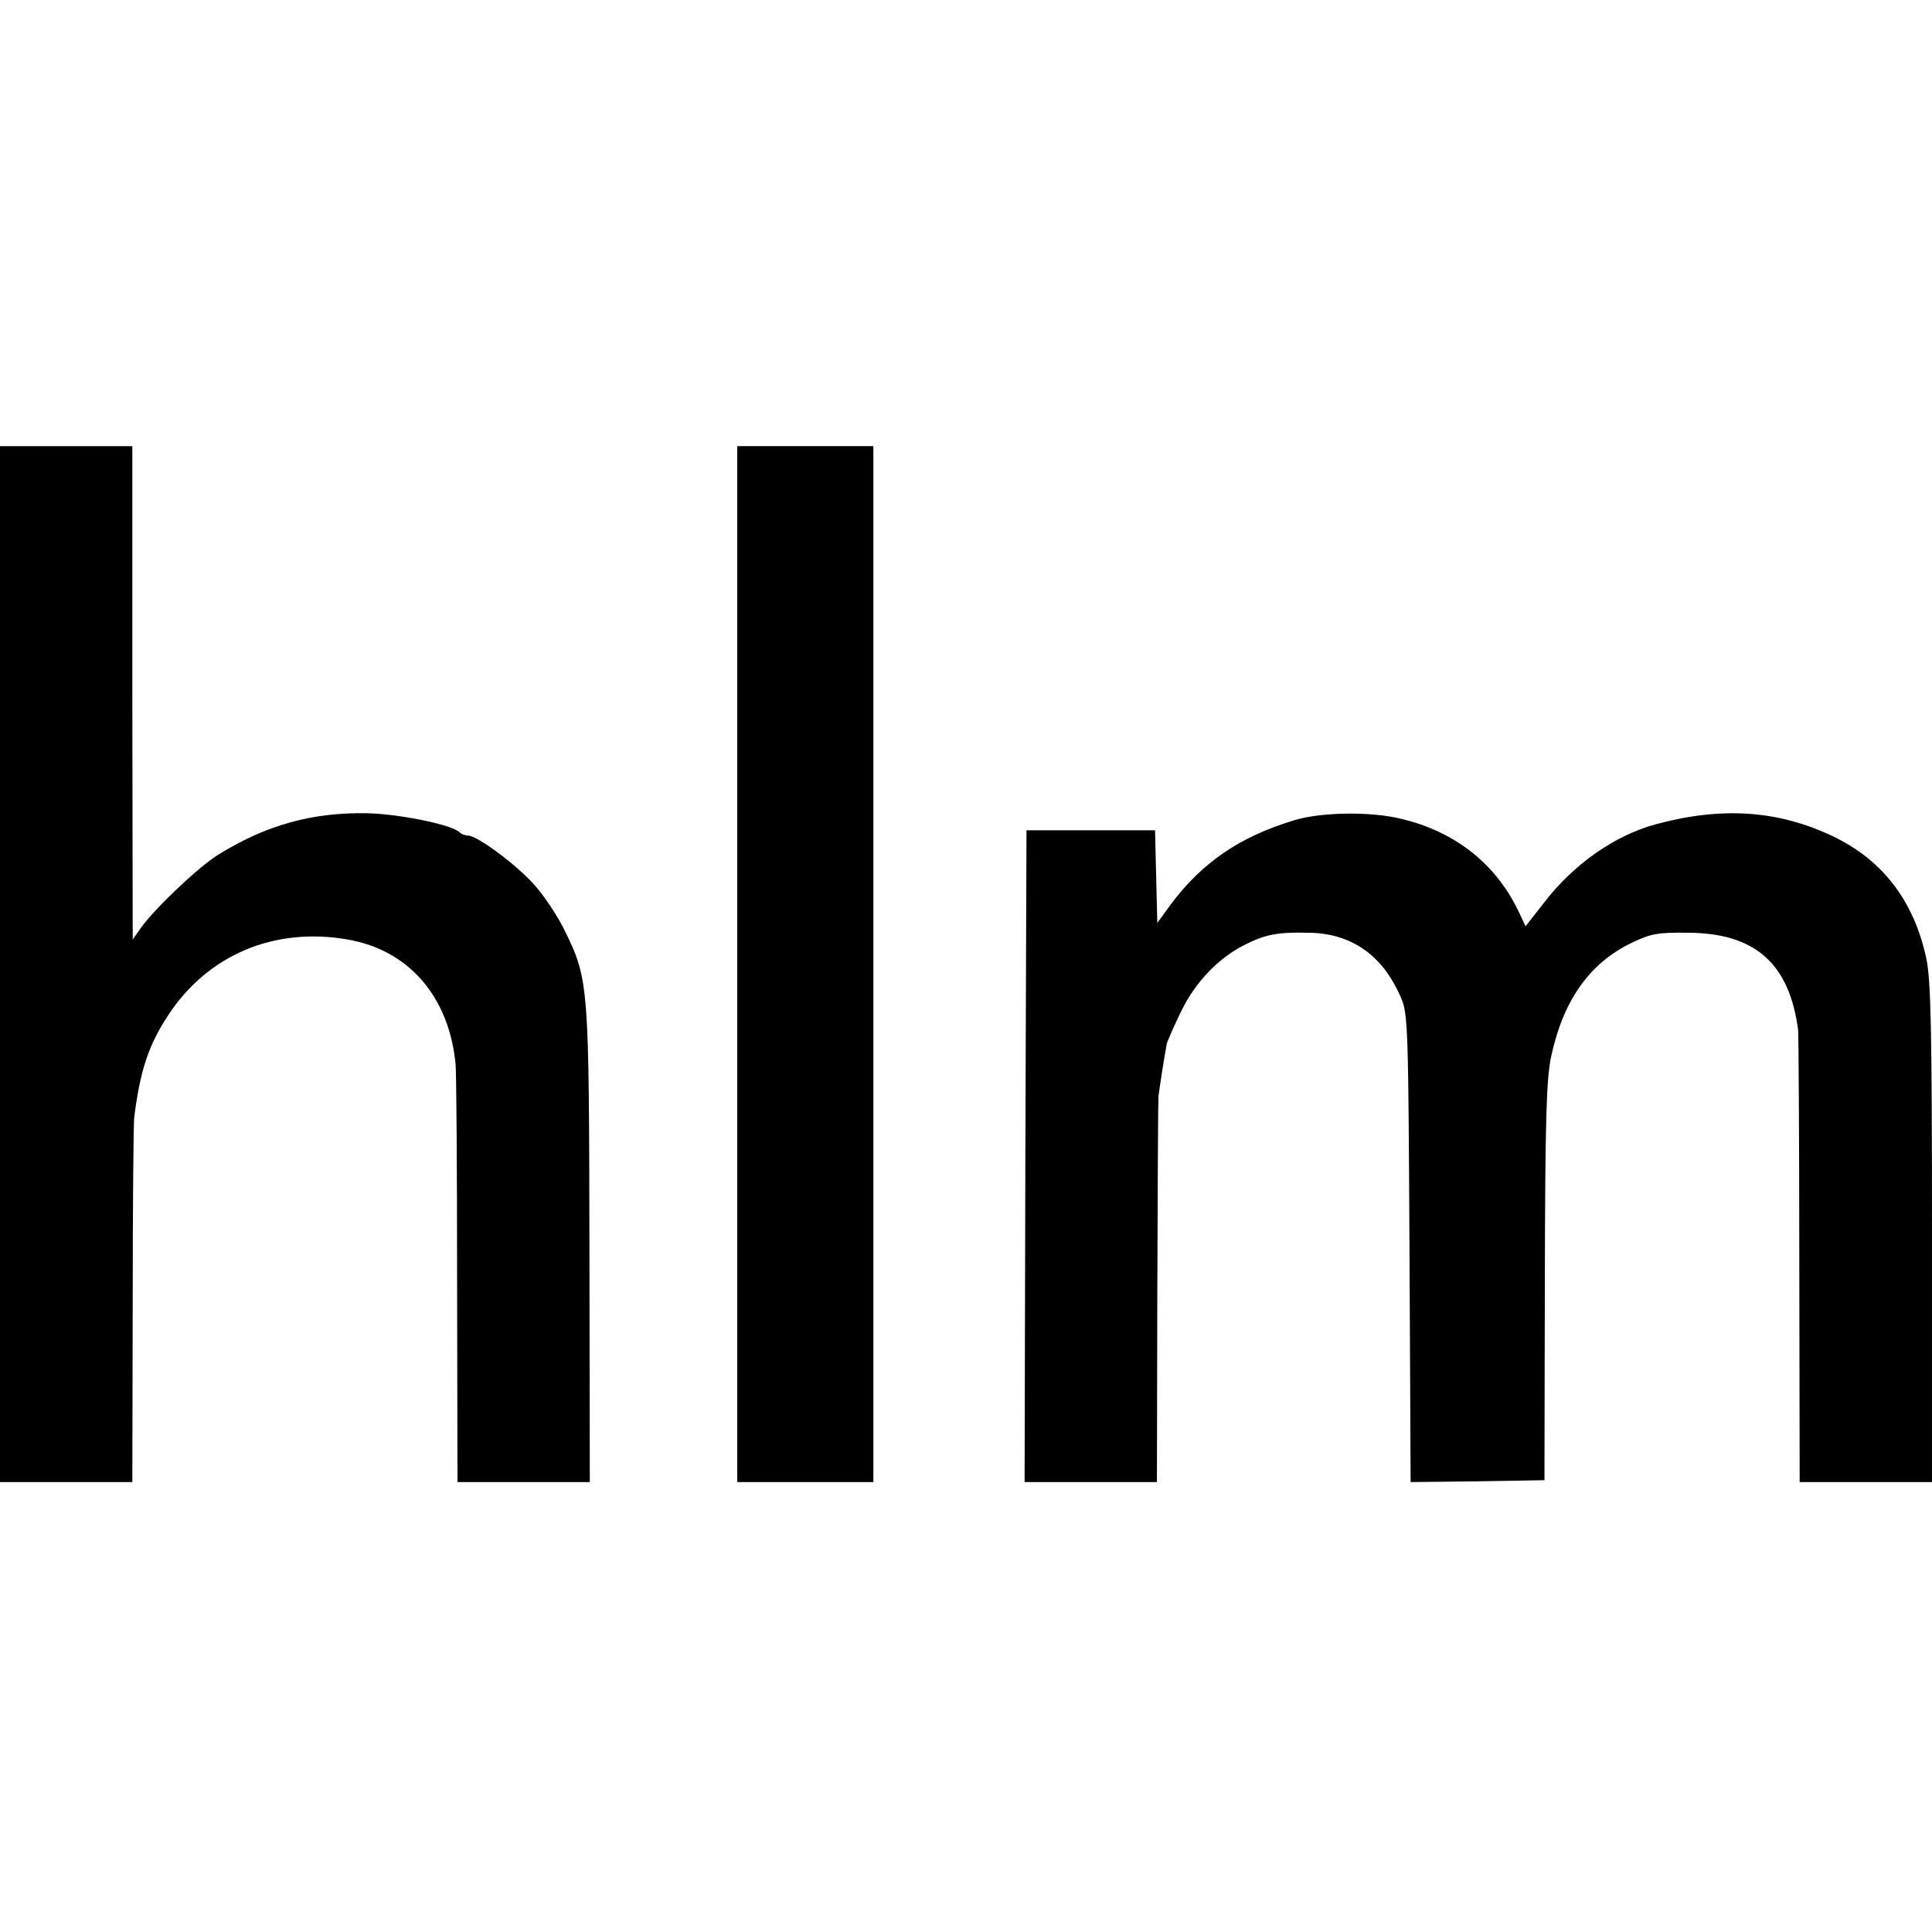
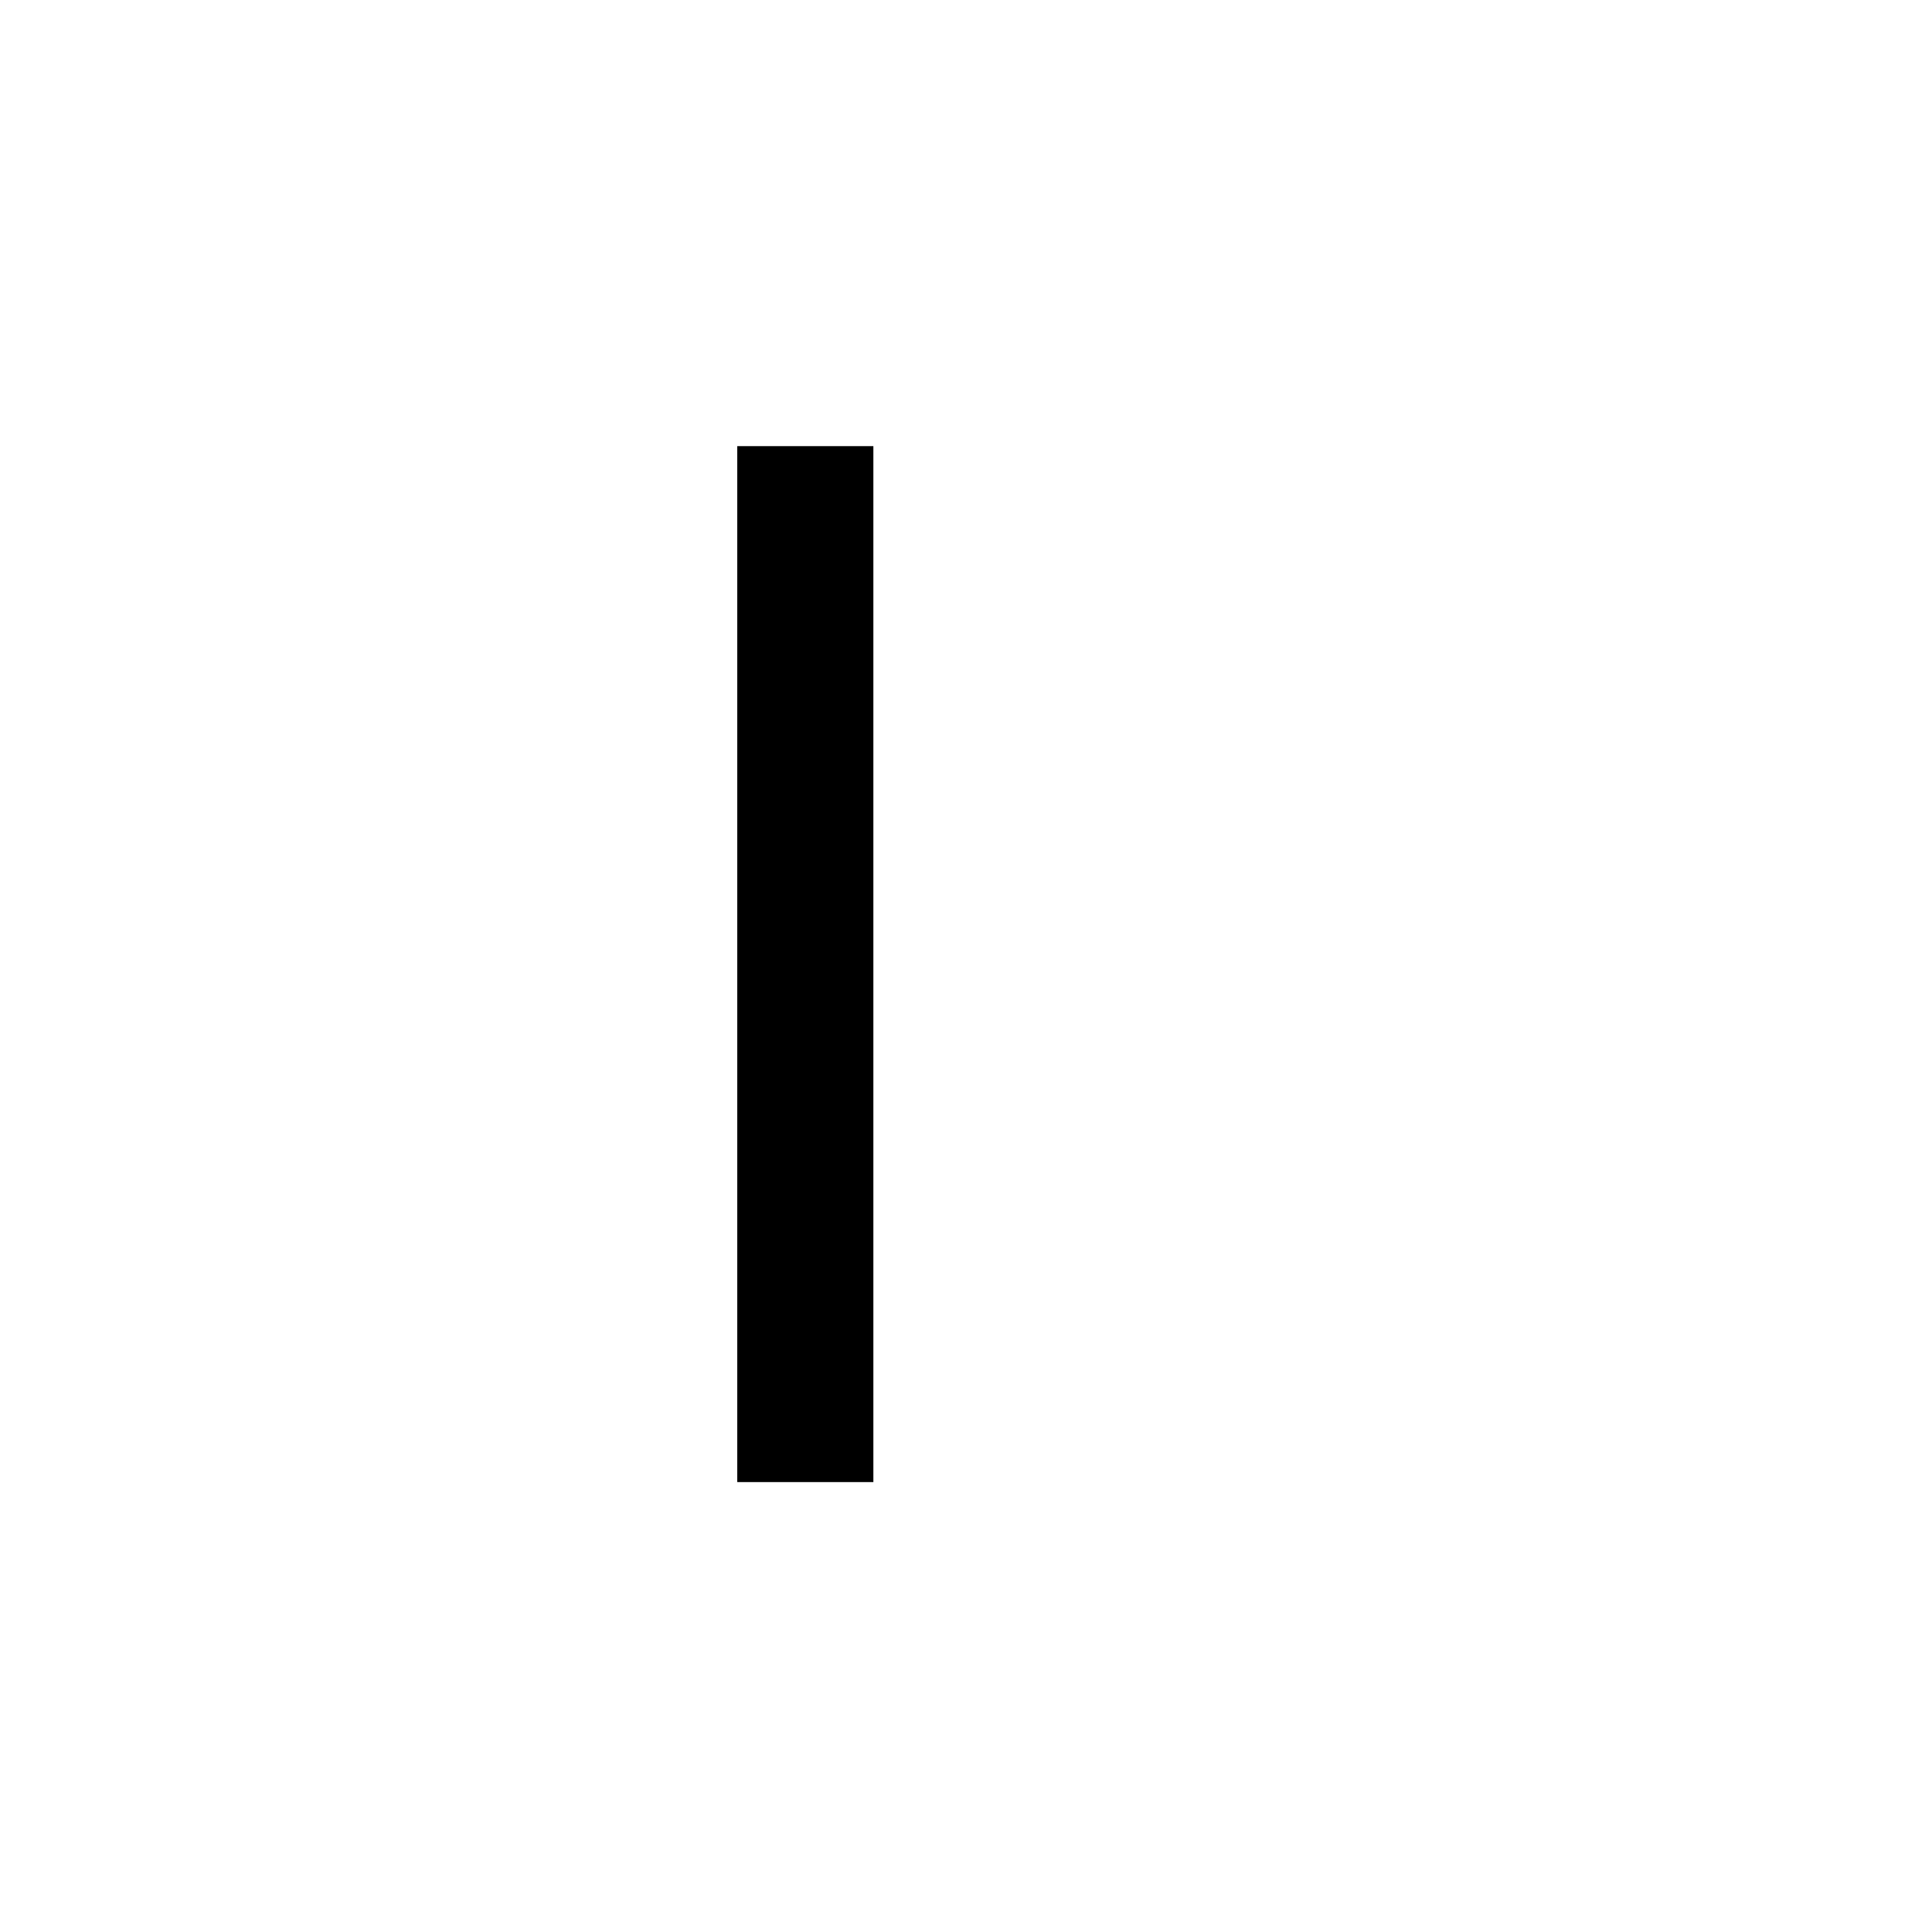
<svg xmlns="http://www.w3.org/2000/svg" version="1.0" width="511pt" height="511pt" viewBox="0 0 511 511" preserveAspectRatio="xMidYMid meet">
  <g transform="translate(0,511) scale(0.1,-0.1)" fill="#000000" stroke="none">
-     <path d="M0 2560 l0 -1370 175 0 175 0 1 468 c0 257 2 481 4 497 16 125 38 191 90 270 105 160 281 234 475 200 161 -28 268 -151 285 -330 2 -16 4 -272 4 -567 l1 -538 175 0 175 0 -1 622 c-1 690 -2 707 -64 834 -19 40 -56 95 -82 124 -47 53 -151 130 -175 130 -8 0 -18 4 -23 9 -21 20 -158 48 -243 50 -146 3 -269 -31 -397 -111 -52 -33 -165 -140 -203 -193 l-21 -30 -1 653 0 652 -175 0 -175 0 0 -1370z" />
    <path d="M1950 2560 l0 -1370 180 0 180 0 0 1370 0 1370 -180 0 -180 0 0 -1370z" />
-     <path d="M3425 2941 c-144 -43 -245 -111 -329 -224 l-35 -48 -3 122 -3 123 -170 0 -170 0 -3 -862 -2 -862 175 0 175 0 1 498 c1 273 2 508 3 522 3 23 15 103 22 139 2 8 19 47 38 86 38 78 98 140 166 175 55 28 88 35 170 33 115 -1 198 -60 246 -173 18 -42 19 -81 22 -663 l3 -617 177 2 177 3 1 525 c1 435 4 537 17 597 32 148 102 246 212 299 52 25 70 28 150 27 178 -1 268 -82 291 -258 1 -11 3 -284 3 -607 l1 -588 175 0 175 0 0 658 c0 541 -3 669 -15 727 -33 153 -116 261 -249 324 -144 68 -292 78 -466 31 -108 -29 -217 -105 -295 -206 l-50 -64 -15 32 c-60 131 -170 219 -317 253 -80 19 -208 17 -278 -4z" />
  </g>
</svg>